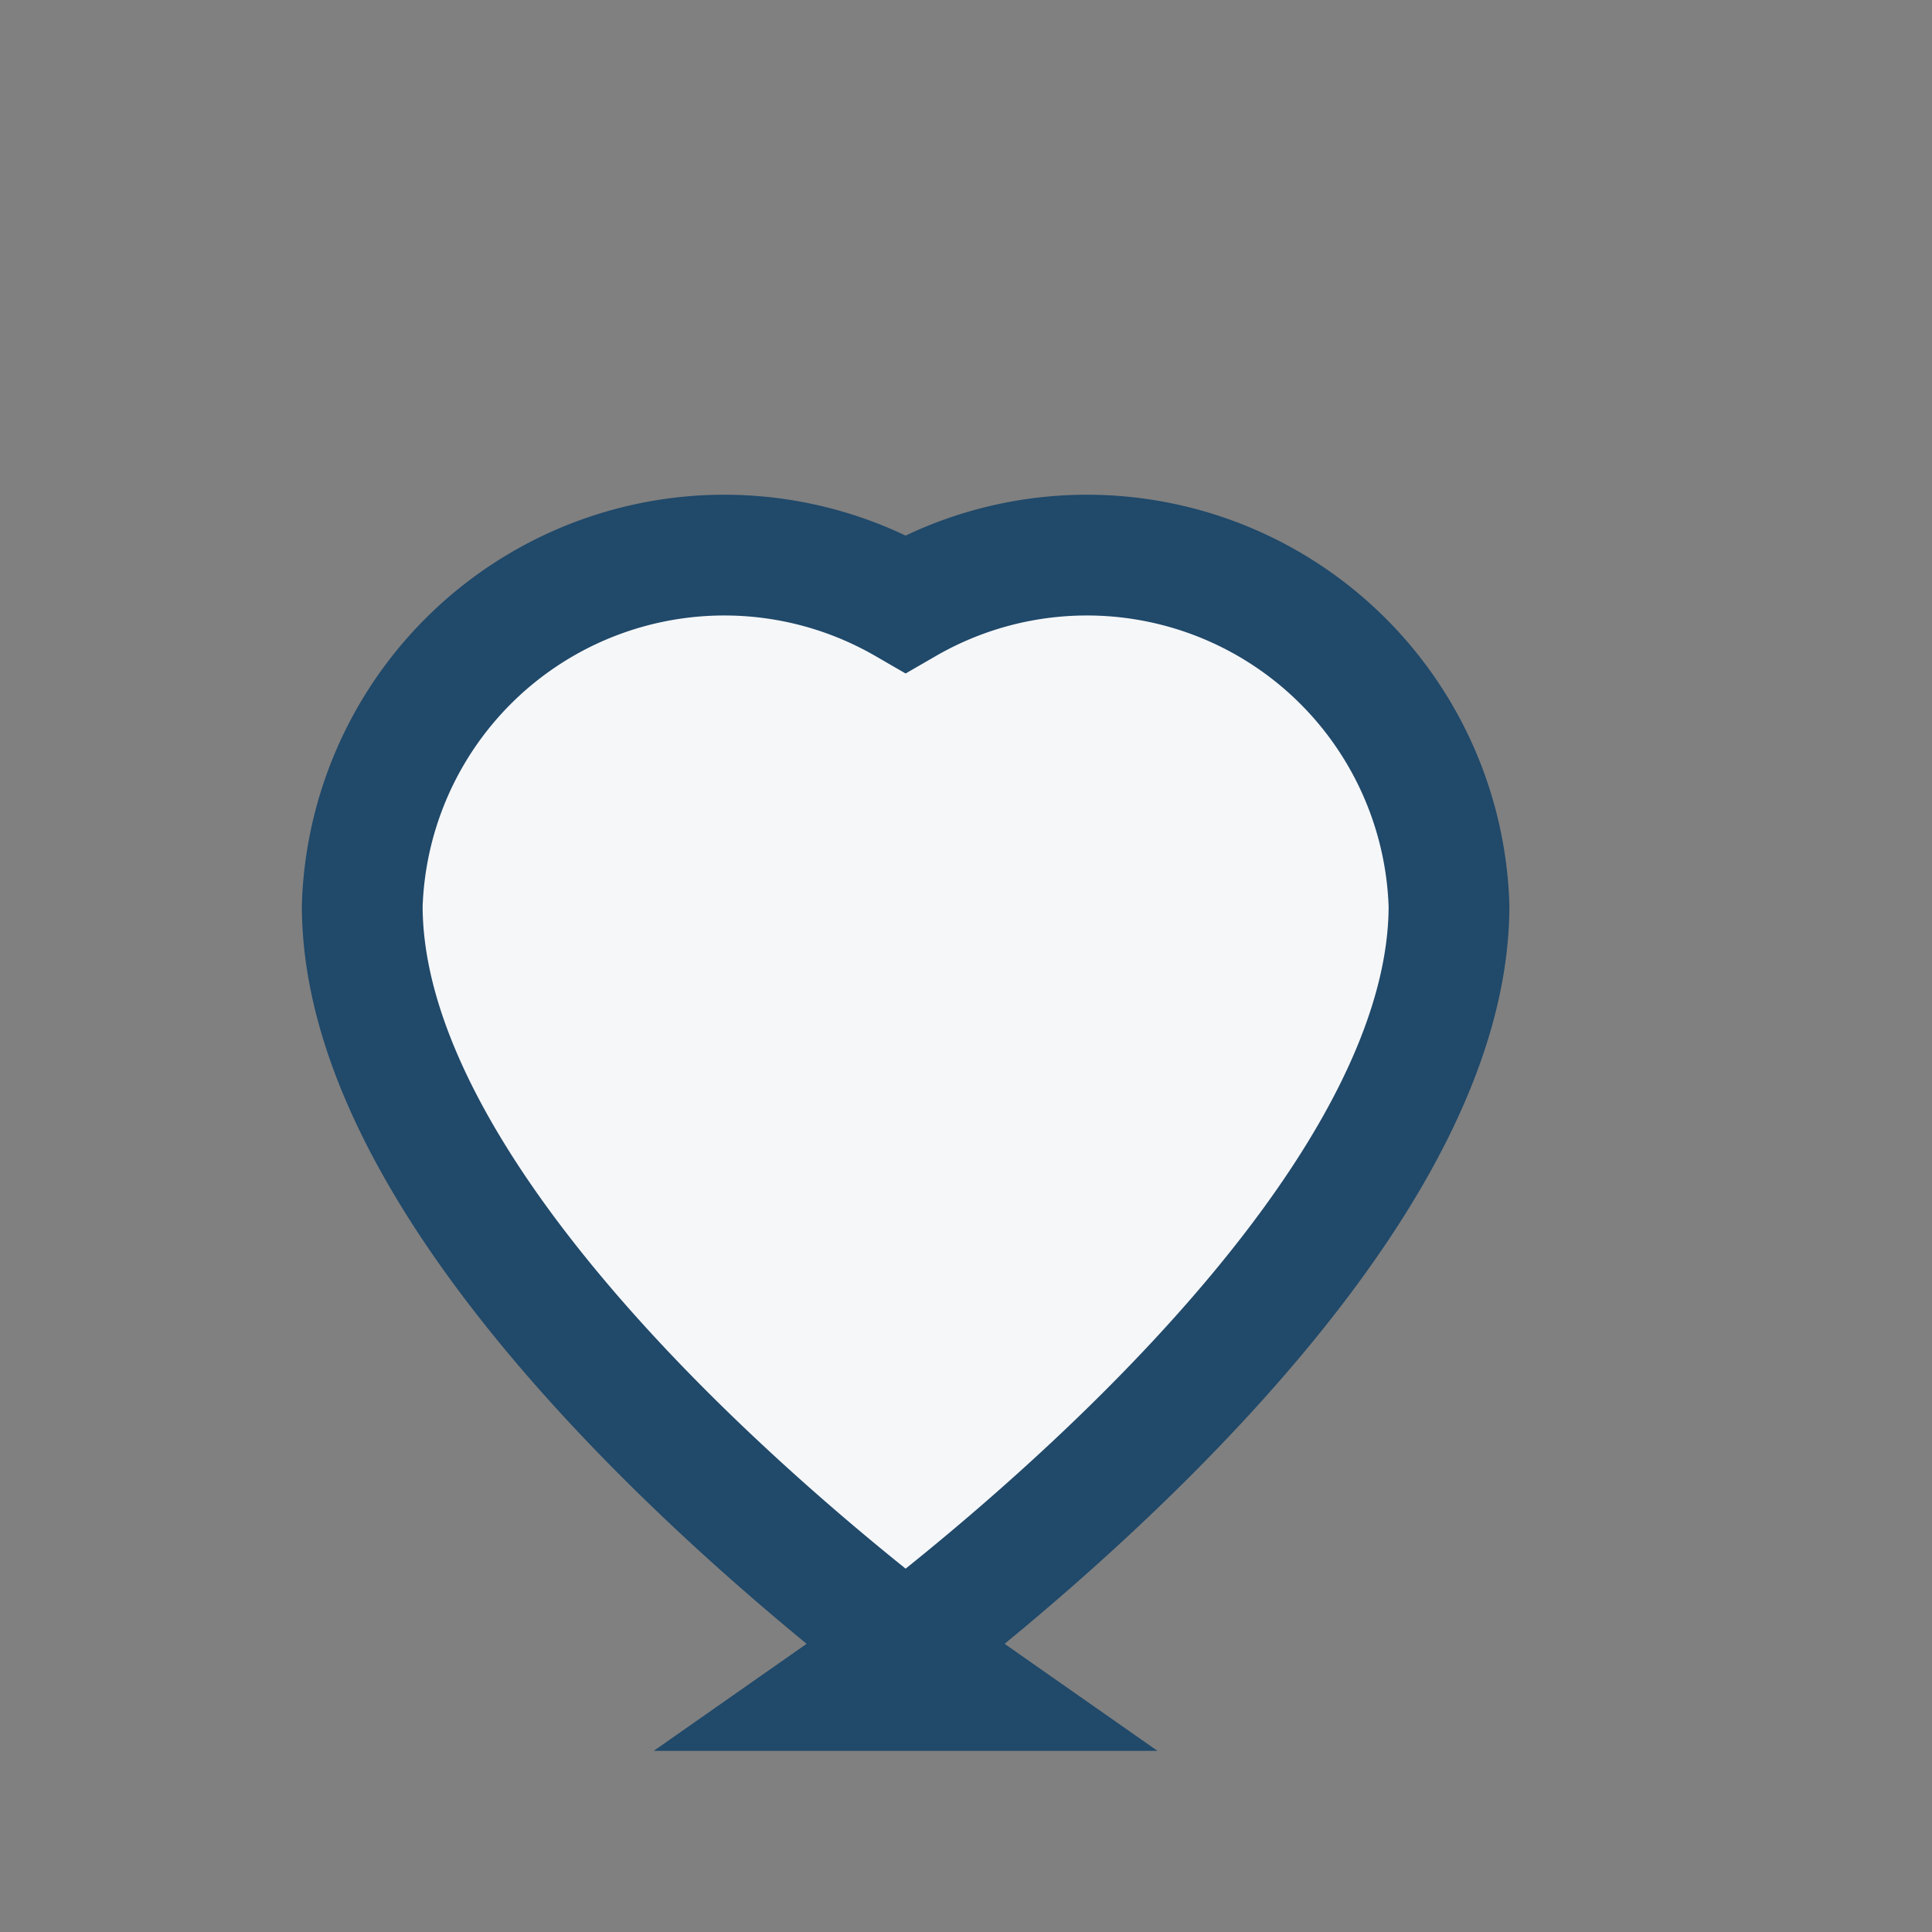
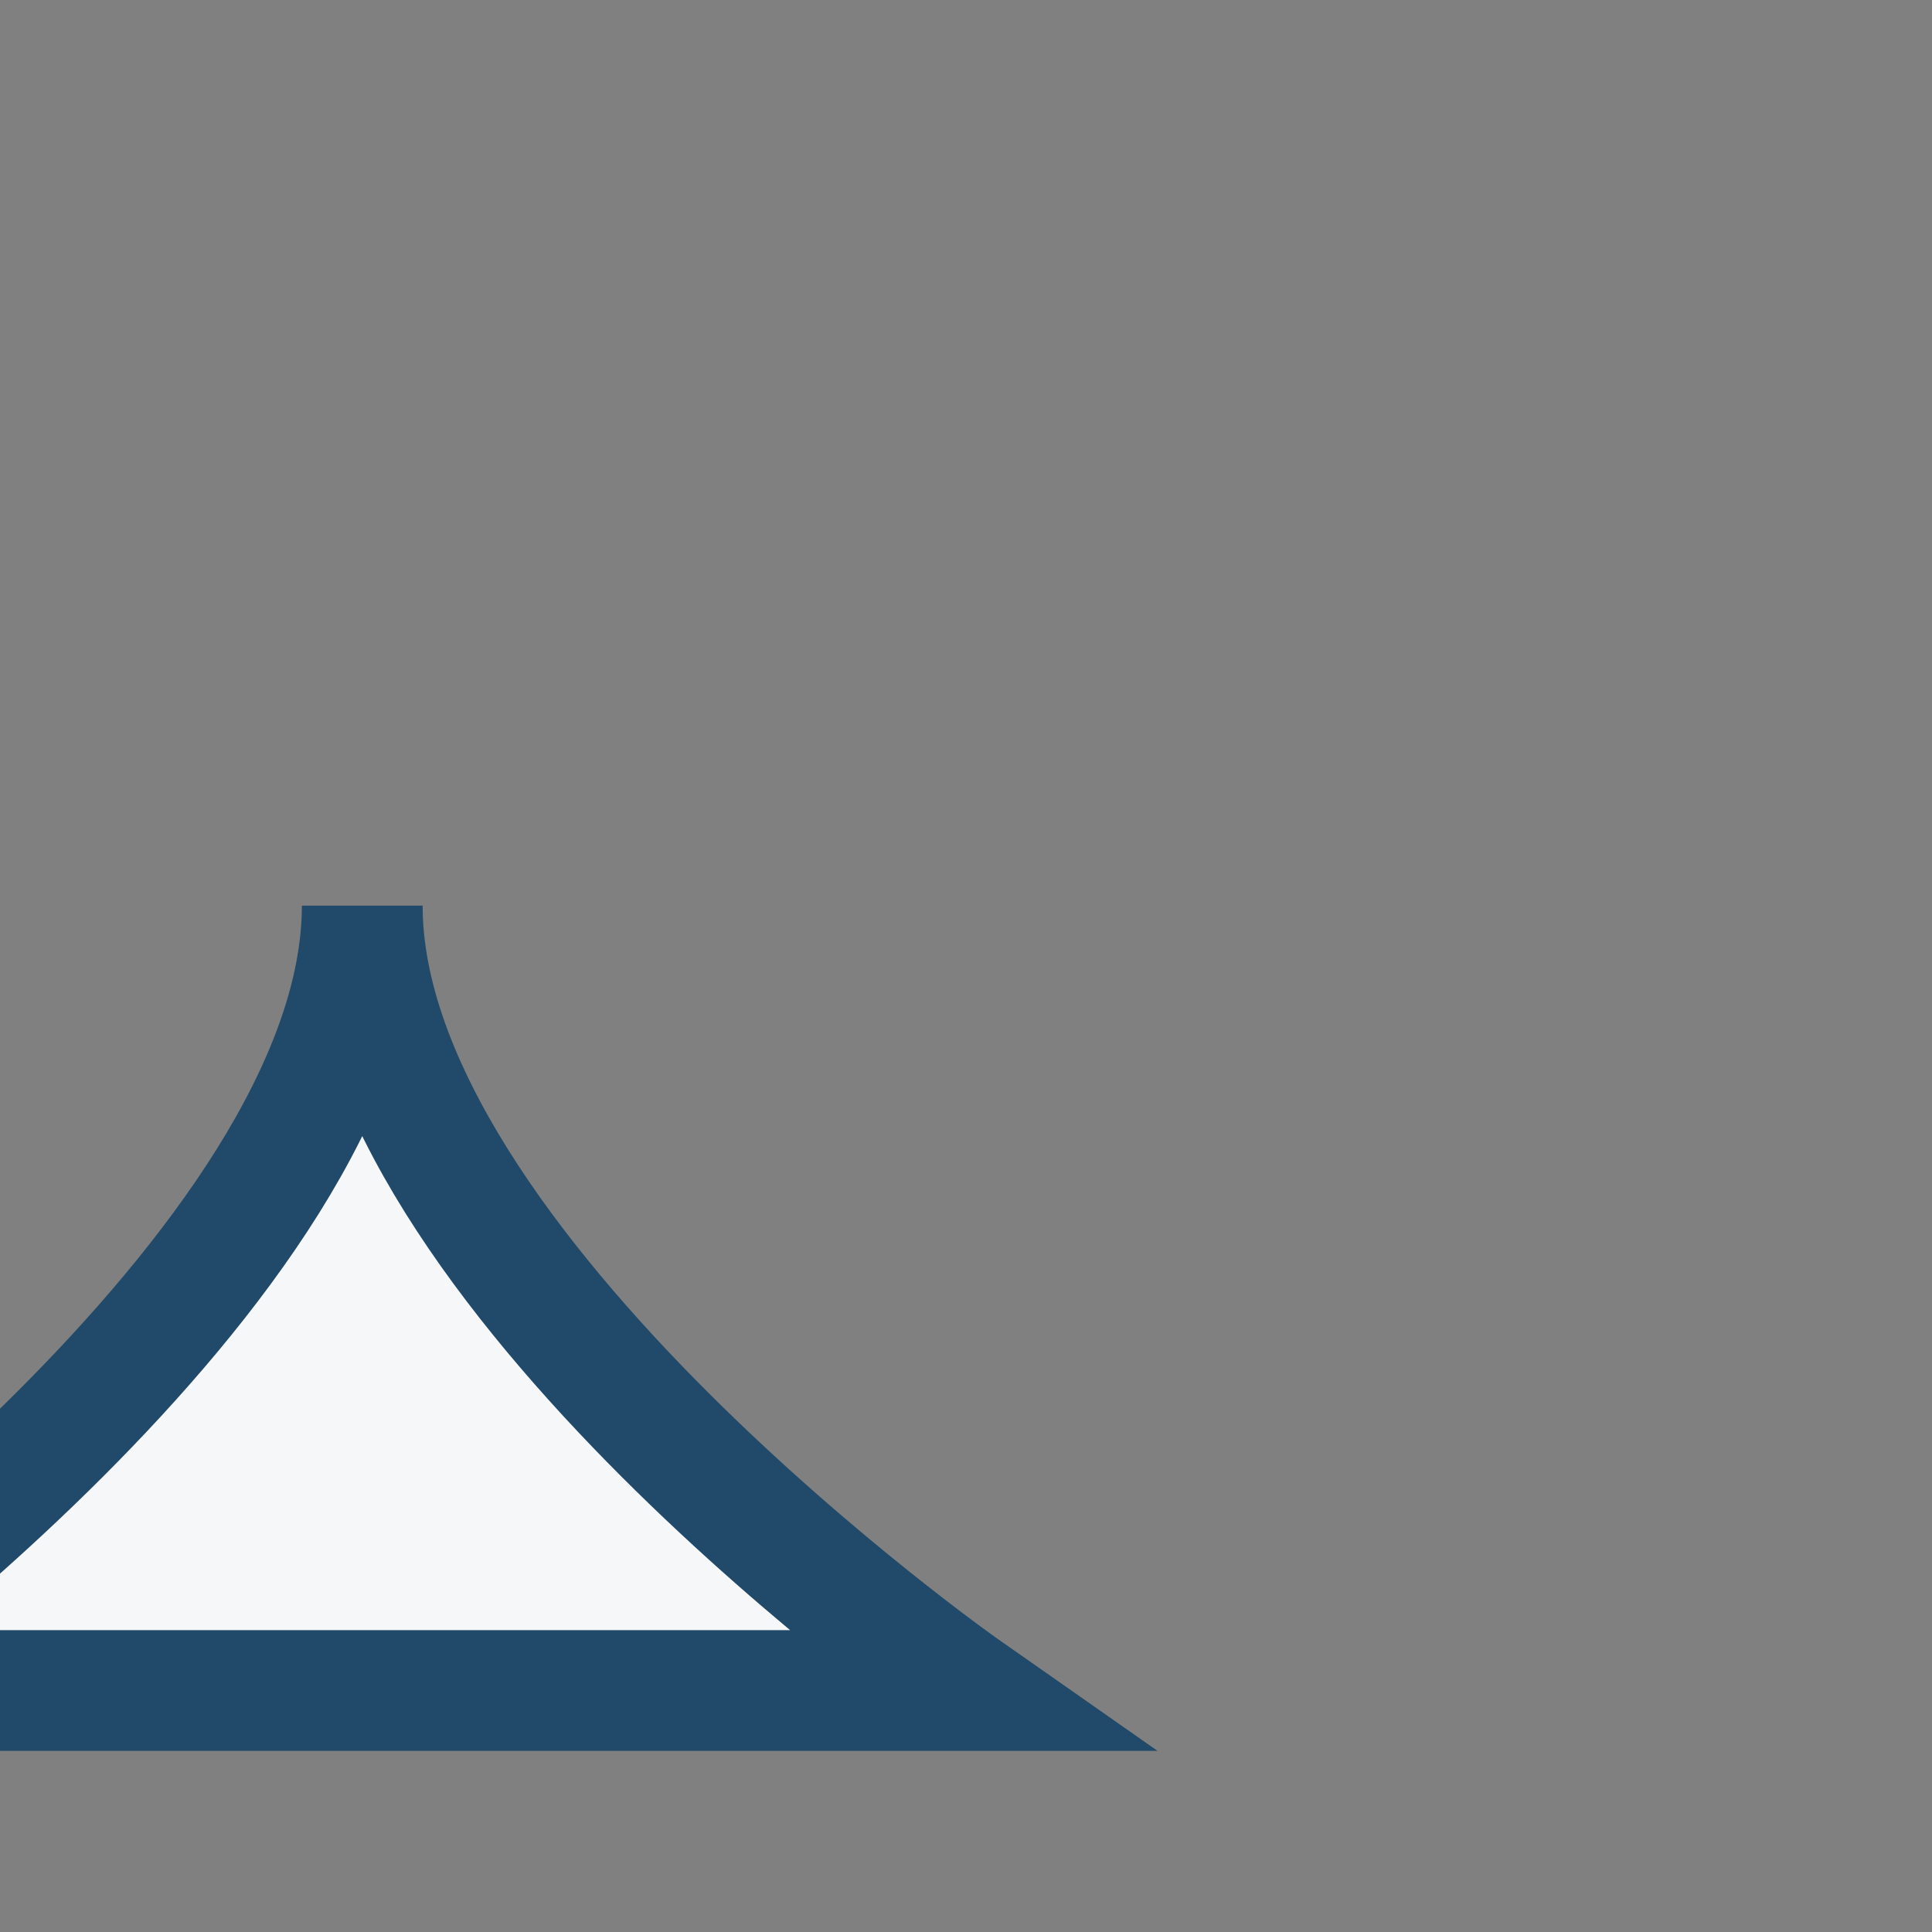
<svg xmlns="http://www.w3.org/2000/svg" width="32" height="32" viewBox="0 0 32 32">
  <rect x="0" y="0" width="32" height="32" fill="#808080" stroke="none" />
-   <path d="M16 28s-10-7-10-13a6 6 0 0 1 9-5 6 6 0 0 1 9 5c0 6-10 13-10 13z" fill="#F6F7F9" stroke="#20496A" stroke-width="2" />
+   <path d="M16 28s-10-7-10-13c0 6-10 13-10 13z" fill="#F6F7F9" stroke="#20496A" stroke-width="2" />
</svg>